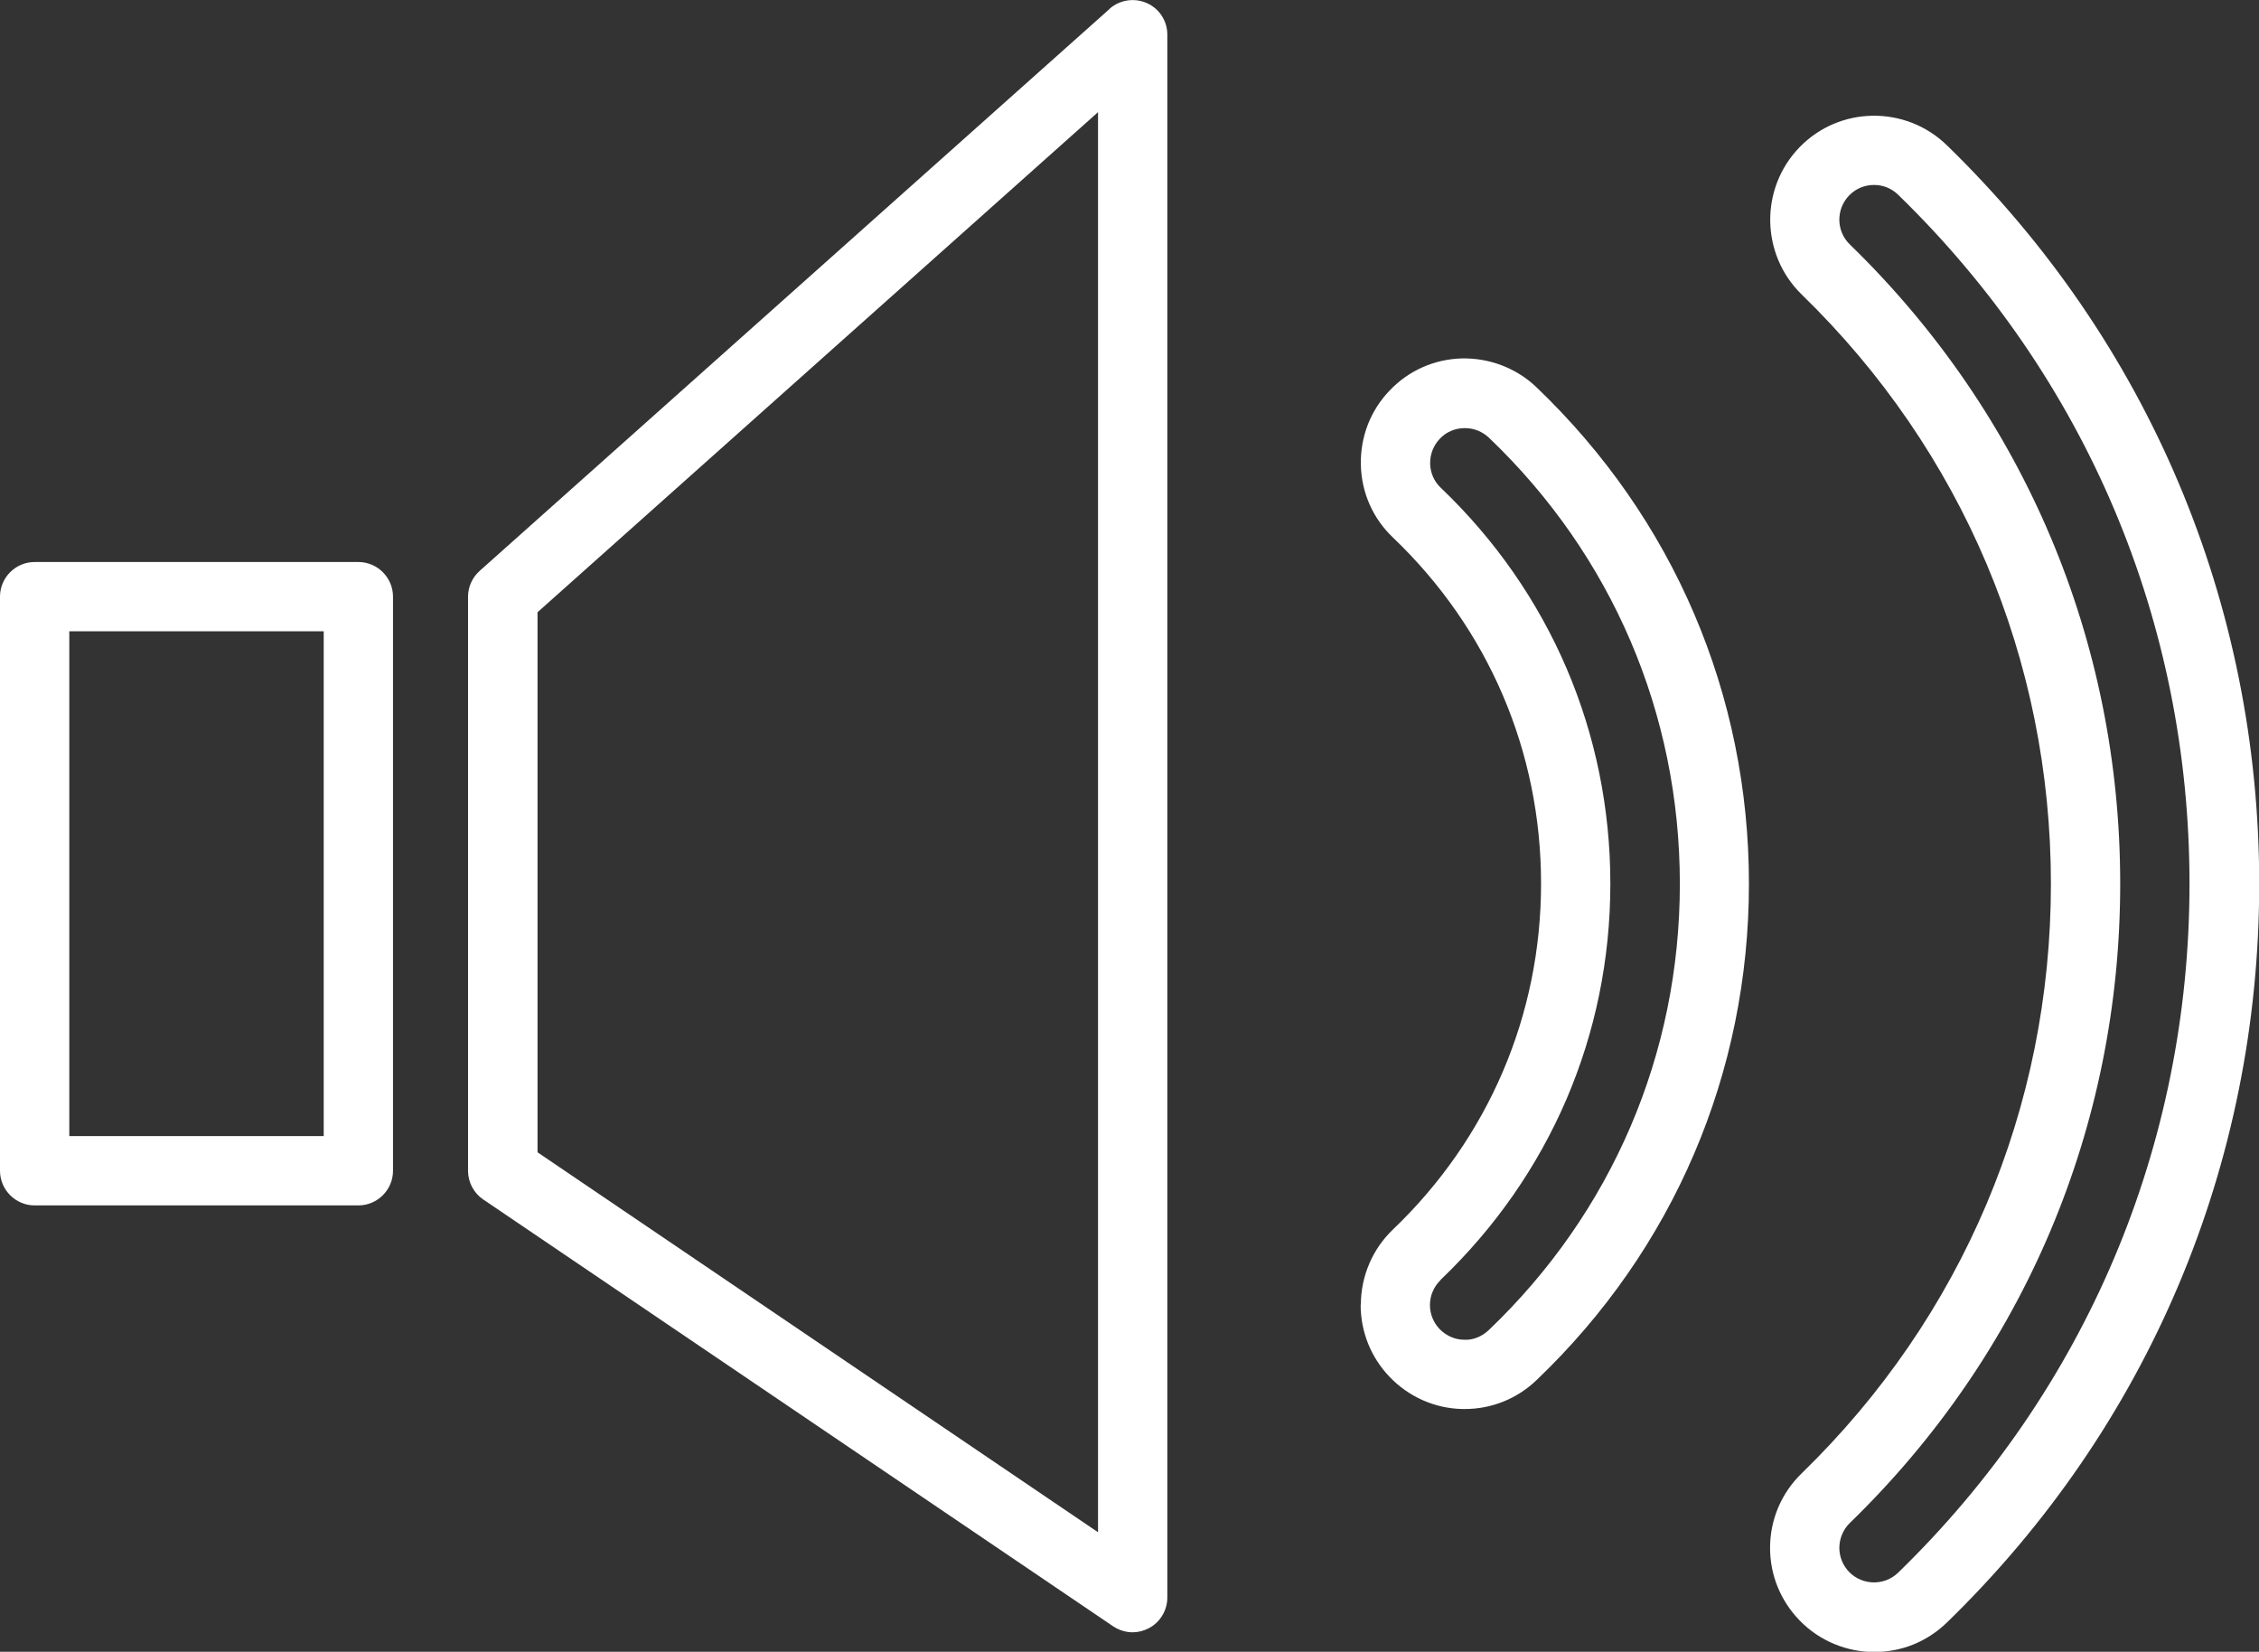
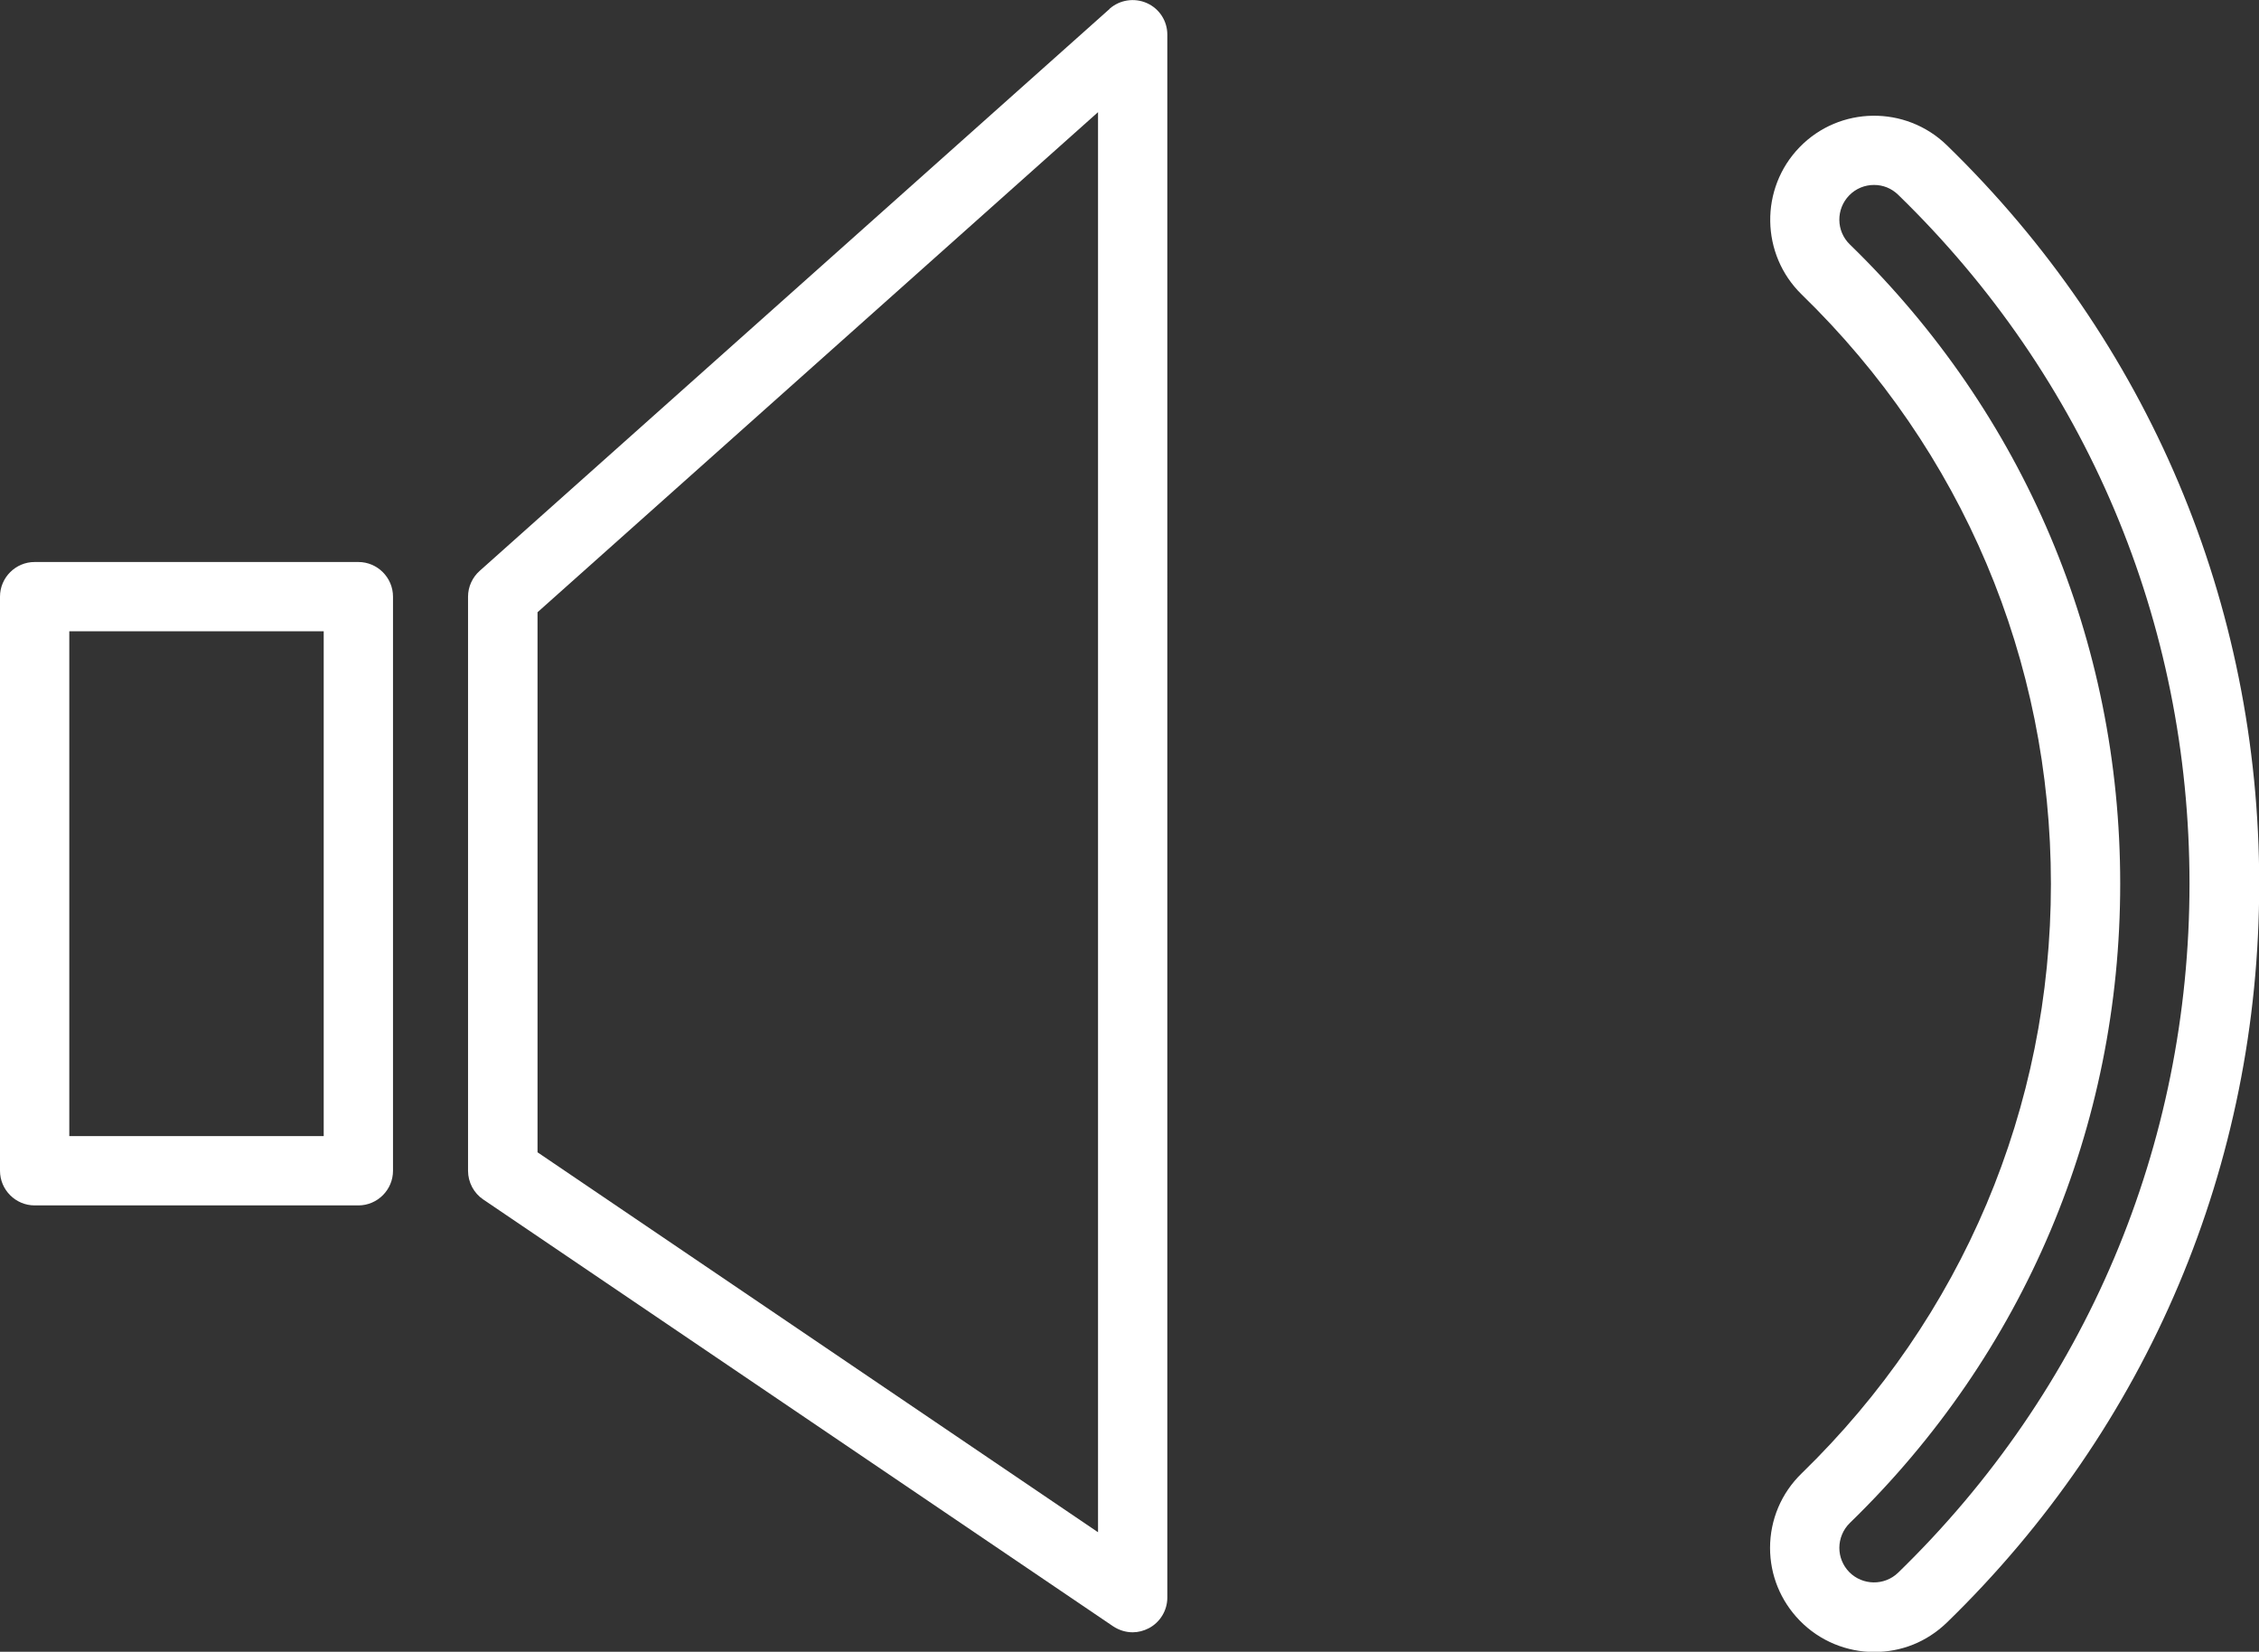
<svg xmlns="http://www.w3.org/2000/svg" id="Layer_1" version="1.1" viewBox="0 0 110.19 80.56">
  <rect x="0" y="0" width="110.19" height="80.56" fill="#333333" stroke="none" />
  <defs>
    <style>
      .st0 {
        fill: #fff;
      }
    </style>
  </defs>
  <path class="st0" d="M19.17,57.1v-28c0-.93-.76-1.69-1.69-1.69H1.69c-.93,0-1.69.76-1.69,1.69v28c0,.93.76,1.69,1.69,1.69h15.79c.93,0,1.69-.76,1.69-1.69ZM15.79,55.41H3.38v-24.62h12.41v24.62Z" />
  <path class="st0" d="M54.13.43l-30.73,27.41c-.36.32-.57.78-.57,1.26v28c0,.56.28,1.09.74,1.4l30.73,20.82c.29.19.62.29.95.29.27,0,.54-.07.79-.2.55-.29.9-.87.9-1.49V1.69c0-.67-.39-1.27-1-1.54-.61-.27-1.32-.16-1.82.28h0ZM53.56,74.73l-27.34-18.53v-26.34L53.56,5.47v69.26Z" />
  <path class="st0" d="M86.34,75.49c0,1.33.51,2.58,1.44,3.54.99,1.02,2.32,1.54,3.64,1.54s2.55-.48,3.54-1.43c9.83-9.55,15.24-22.35,15.24-36.03s-5.41-26.48-15.24-36.03c-2.01-1.95-5.23-1.91-7.18.1s-1.9,5.23.1,7.18c7.84,7.62,12.16,17.83,12.16,28.75s-4.32,21.13-12.16,28.75c-.99.96-1.54,2.26-1.54,3.64h0ZM90.23,74.28c8.51-8.26,13.19-19.34,13.19-31.18s-4.68-22.91-13.19-31.18c-.67-.65-.68-1.72-.03-2.39.33-.34.77-.51,1.21-.51s.85.16,1.18.48c9.17,8.91,14.21,20.84,14.21,33.6s-5.05,24.7-14.21,33.6c-.67.65-1.74.63-2.39-.03-.31-.32-.48-.74-.48-1.18s.18-.89.51-1.21Z" />
-   <path class="st0" d="M66.37,63.64c0,1.31.5,2.56,1.41,3.51.94.98,2.2,1.54,3.55,1.57h.12c1.31,0,2.55-.5,3.5-1.41,6.68-6.38,10.36-14.98,10.36-24.21s-3.68-17.82-10.36-24.21c-.98-.94-2.29-1.43-3.62-1.41-1.36.03-2.62.59-3.55,1.57-.94.98-1.43,2.27-1.4,3.62.03,1.36.59,2.62,1.57,3.55,4.66,4.45,7.22,10.44,7.22,16.87s-2.57,12.42-7.22,16.87c-1,.95-1.57,2.29-1.57,3.67h-.01ZM70.28,62.41c5.33-5.1,8.27-11.95,8.27-19.31s-2.94-14.22-8.27-19.31c-.33-.31-.51-.73-.52-1.18-.01-.45.16-.88.47-1.21.31-.33.73-.51,1.19-.52h.04c.44,0,.85.17,1.17.47,6.01,5.74,9.31,13.47,9.31,21.76s-3.31,16.02-9.32,21.76c-.33.31-.76.5-1.21.47-.45,0-.87-.2-1.19-.52-.3-.32-.47-.73-.47-1.17,0-.47.19-.9.52-1.22v-.02Z" />
</svg>